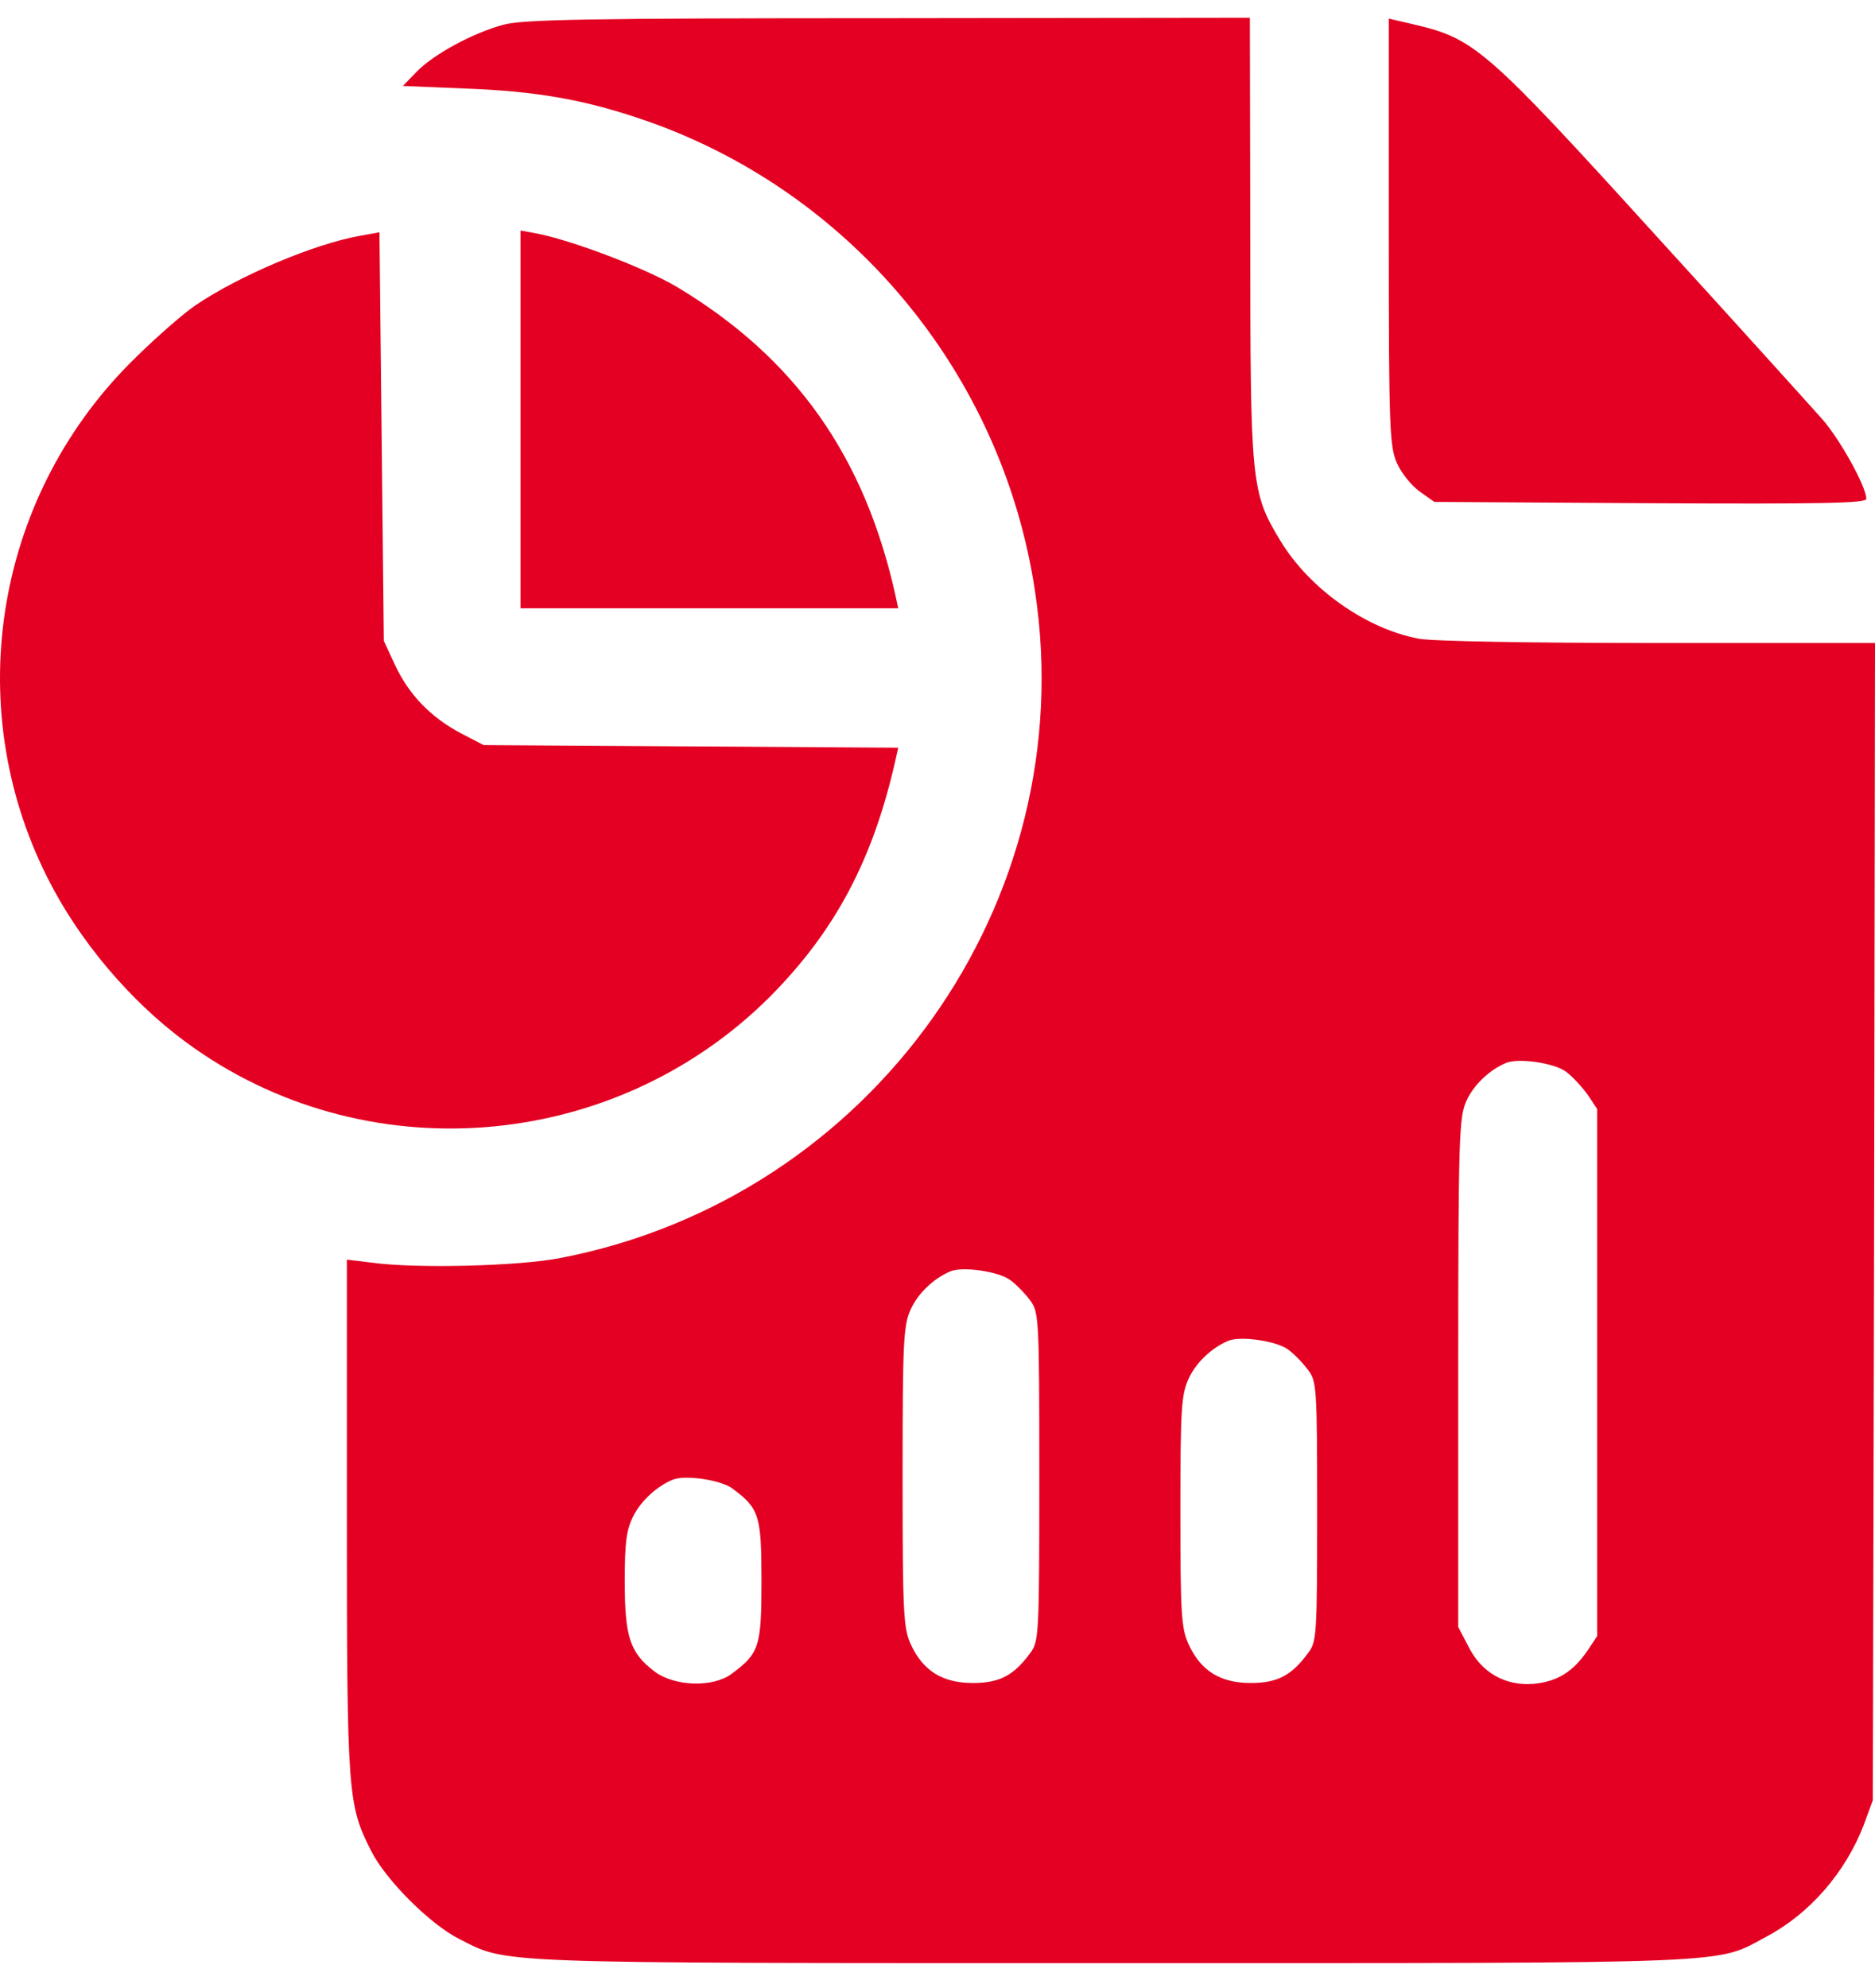
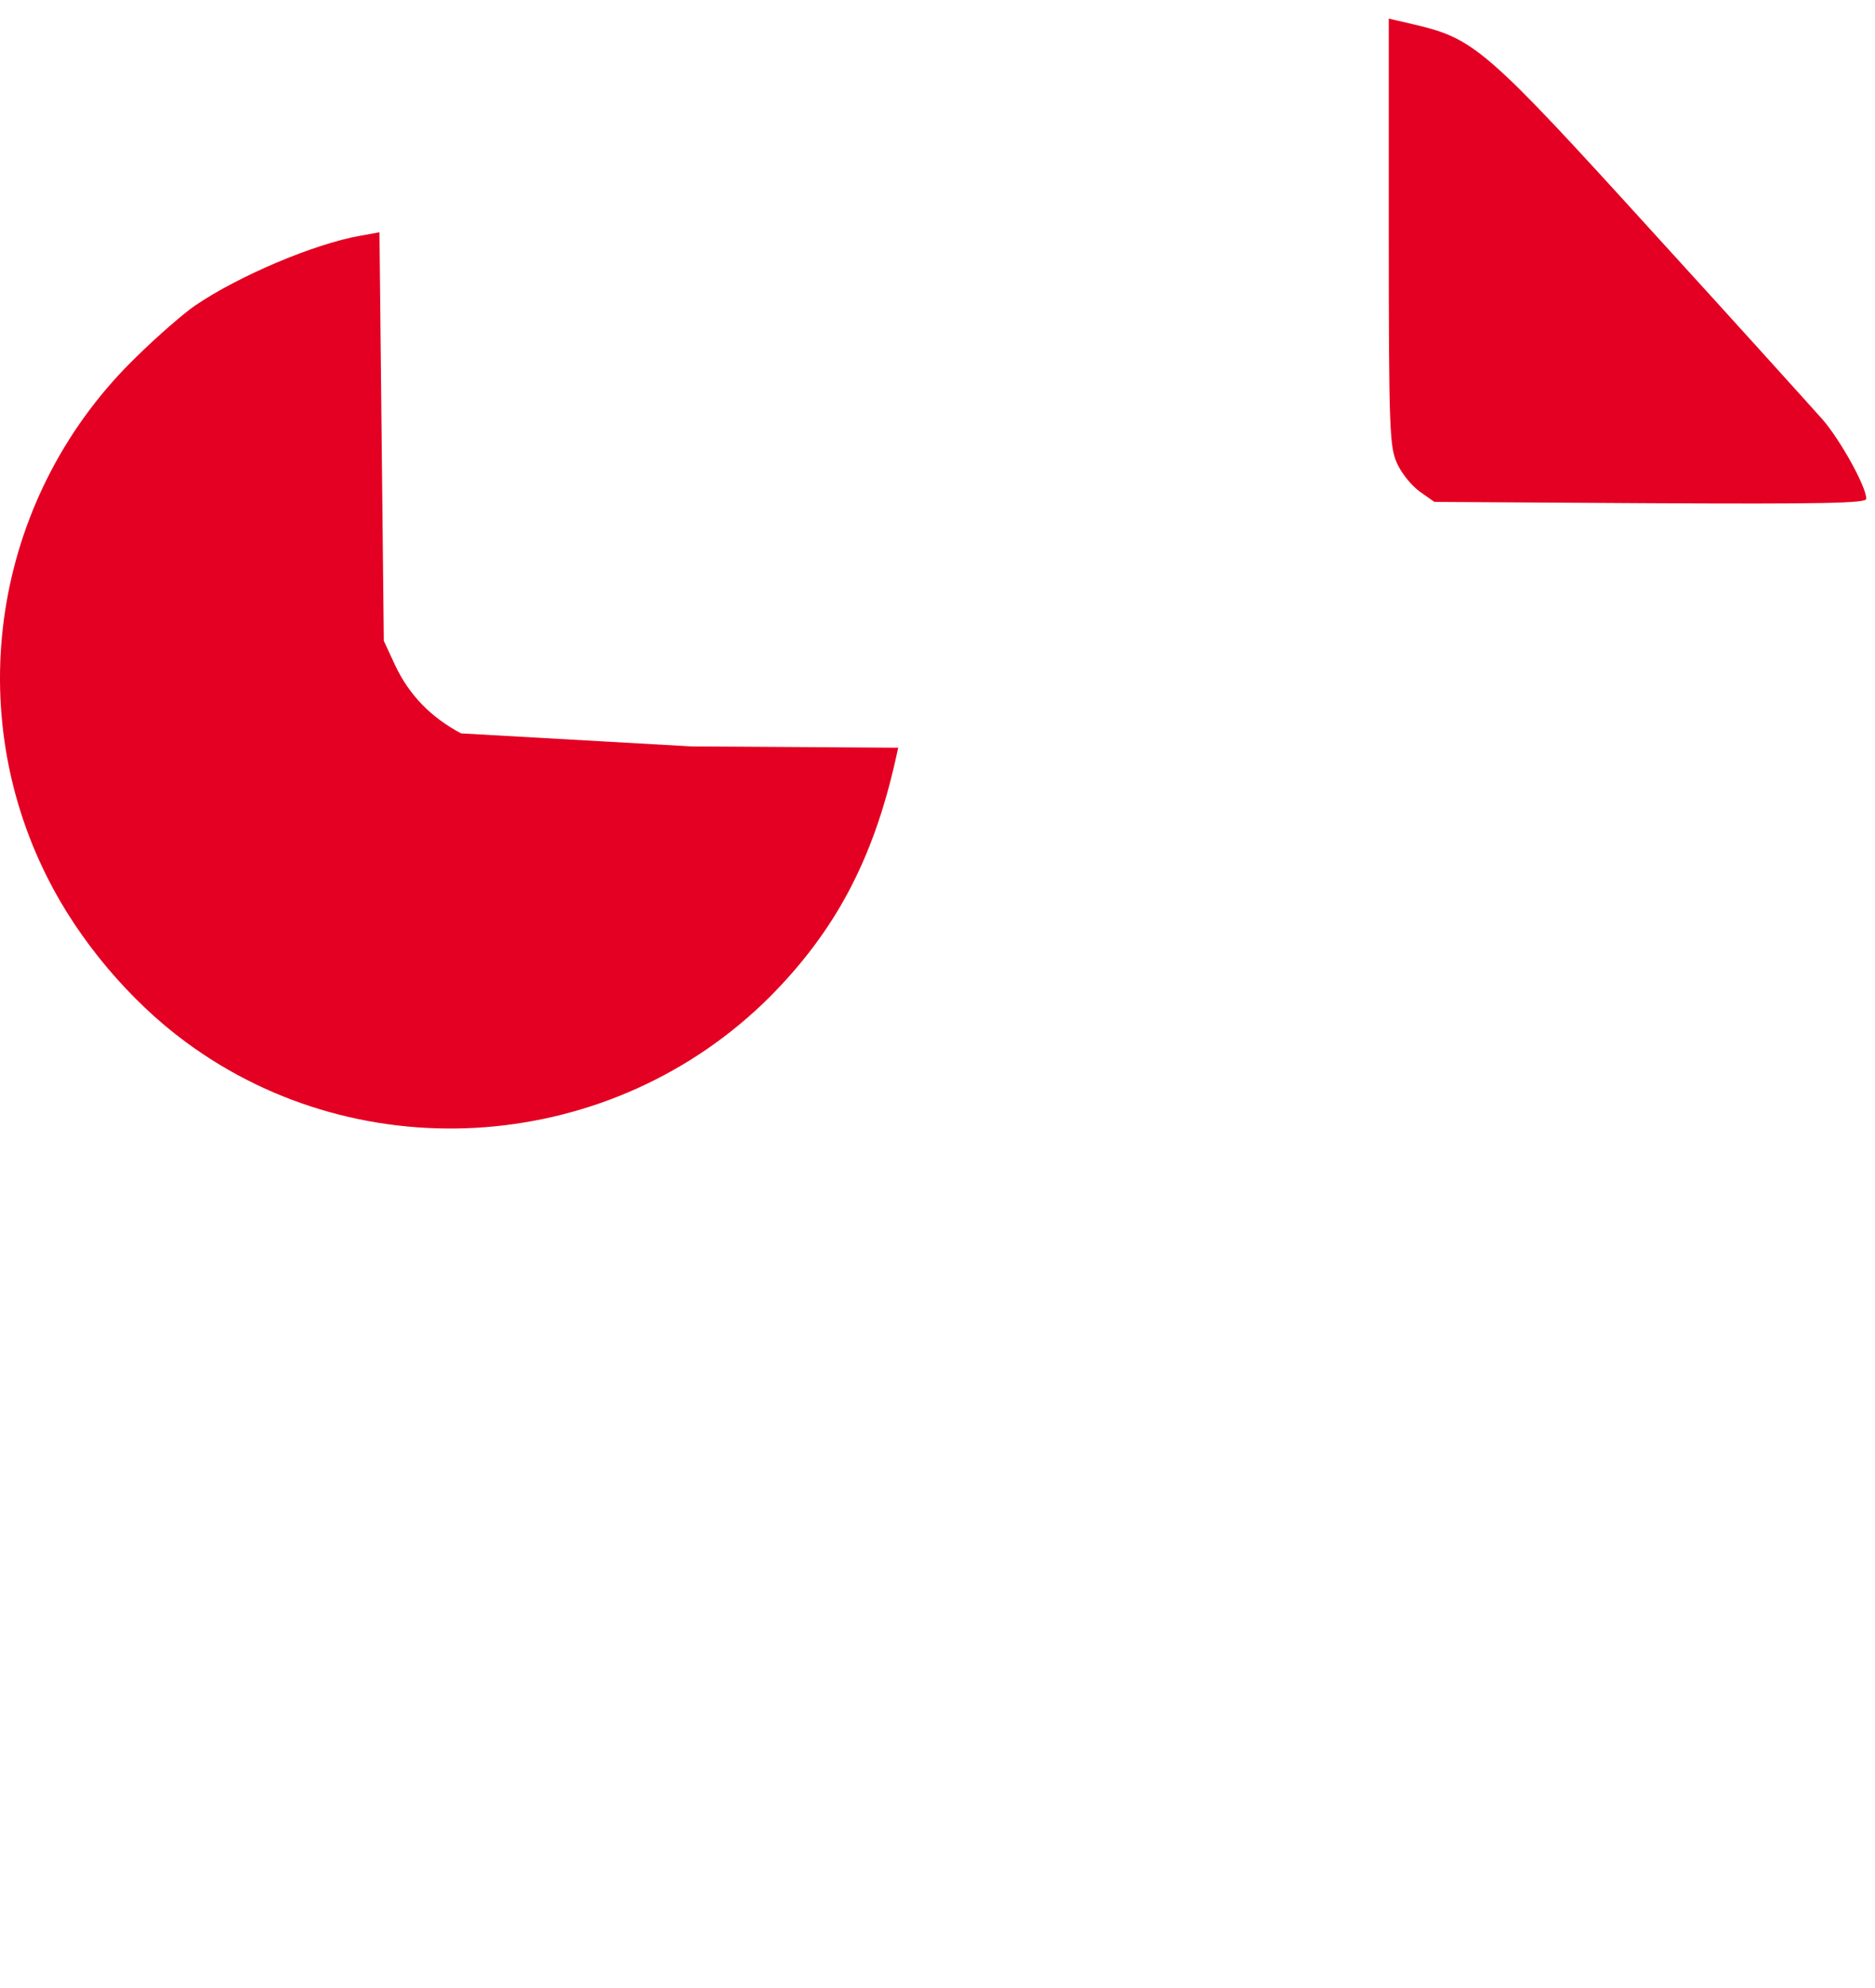
<svg xmlns="http://www.w3.org/2000/svg" width="50" height="53" viewBox="0 0 50 53" fill="none">
-   <path d="M13.43 0.658C12.608 0.878 11.566 1.446 11.114 1.909L10.744 2.291L12.399 2.36C14.286 2.43 15.537 2.65 17.053 3.159C22.621 5.023 26.72 9.908 27.599 15.754C28.861 24.043 23.258 31.927 14.958 33.536C13.858 33.756 11.091 33.825 9.922 33.663L9.25 33.582V40.435C9.25 47.879 9.274 48.111 9.899 49.349C10.292 50.125 11.462 51.294 12.237 51.688C13.557 52.359 12.932 52.336 29.683 52.336C46.62 52.336 45.717 52.371 47.106 51.63C48.264 51.016 49.213 49.917 49.699 48.655L49.942 47.995L49.977 32.563L50 17.143H44.235C40.855 17.143 38.192 17.097 37.833 17.028C36.421 16.761 34.916 15.696 34.14 14.411C33.364 13.126 33.341 12.906 33.341 6.343L33.33 0.473L23.698 0.485C15.664 0.485 13.951 0.519 13.43 0.658ZM41.758 28.57C41.931 28.697 42.186 28.975 42.336 29.183L42.591 29.565V36.592V43.619L42.336 44.001C41.943 44.58 41.514 44.835 40.889 44.892C40.137 44.95 39.5 44.592 39.153 43.885L38.886 43.376V36.592C38.886 30.236 38.91 29.785 39.106 29.345C39.303 28.917 39.72 28.523 40.16 28.338C40.496 28.199 41.445 28.338 41.758 28.57ZM26.939 34.126C27.102 34.242 27.345 34.497 27.472 34.67C27.703 34.983 27.715 35.122 27.715 39.37C27.715 43.619 27.703 43.758 27.472 44.071C27.032 44.672 26.65 44.869 25.944 44.869C25.134 44.869 24.613 44.545 24.288 43.839C24.092 43.411 24.069 43.017 24.069 39.37C24.069 35.724 24.092 35.33 24.288 34.902C24.485 34.474 24.902 34.08 25.342 33.895C25.666 33.756 26.627 33.895 26.939 34.126ZM34.349 35.978C34.511 36.094 34.754 36.349 34.881 36.523C35.112 36.824 35.124 36.986 35.124 40.297C35.124 43.607 35.112 43.77 34.881 44.071C34.441 44.672 34.059 44.869 33.353 44.869C32.542 44.869 32.022 44.545 31.697 43.839C31.501 43.411 31.477 43.04 31.477 40.297C31.477 37.553 31.501 37.182 31.697 36.754C31.894 36.326 32.311 35.932 32.751 35.747C33.075 35.608 34.036 35.747 34.349 35.978ZM19.53 39.683C20.248 40.215 20.306 40.401 20.306 42.149C20.306 43.897 20.248 44.082 19.507 44.626C19.009 44.997 17.979 44.962 17.447 44.557C16.798 44.059 16.66 43.642 16.66 42.16C16.66 41.095 16.706 40.783 16.891 40.412C17.099 40.007 17.516 39.625 17.933 39.452C18.257 39.312 19.218 39.452 19.53 39.683Z" fill="#E30022" />
  <path d="M37.034 6.18C37.034 11.482 37.057 11.911 37.254 12.351C37.37 12.617 37.648 12.953 37.856 13.103L38.25 13.381L44.015 13.416C48.622 13.439 49.768 13.416 49.768 13.3C49.768 12.976 49.074 11.726 48.599 11.181C48.321 10.869 46.307 8.635 44.119 6.238C39.639 1.307 39.315 1.029 37.729 0.658L37.034 0.496V6.18Z" fill="#E30022" />
-   <path d="M9.609 6.285C8.405 6.493 6.368 7.35 5.199 8.149C4.909 8.345 4.215 8.947 3.659 9.492C-0.103 13.115 -1.076 18.753 1.263 23.395C2.096 25.062 3.462 26.683 4.956 27.782C9.679 31.267 16.347 30.746 20.526 26.578C22.263 24.831 23.281 22.932 23.883 20.246L23.953 19.934L18.431 19.899L12.897 19.864L12.295 19.552C11.485 19.123 10.906 18.521 10.536 17.734L10.235 17.086L10.177 11.645L10.119 6.192L9.609 6.285Z" fill="#E30022" />
-   <path d="M13.881 11.181V16.217H18.917H23.953L23.883 15.893C23.061 12.165 21.209 9.549 18.072 7.662C17.227 7.153 15.212 6.389 14.263 6.215L13.881 6.146V11.181Z" fill="#E30022" />
+   <path d="M9.609 6.285C8.405 6.493 6.368 7.35 5.199 8.149C4.909 8.345 4.215 8.947 3.659 9.492C-0.103 13.115 -1.076 18.753 1.263 23.395C2.096 25.062 3.462 26.683 4.956 27.782C9.679 31.267 16.347 30.746 20.526 26.578C22.263 24.831 23.281 22.932 23.883 20.246L23.953 19.934L18.431 19.899L12.295 19.552C11.485 19.123 10.906 18.521 10.536 17.734L10.235 17.086L10.177 11.645L10.119 6.192L9.609 6.285Z" fill="#E30022" />
</svg>